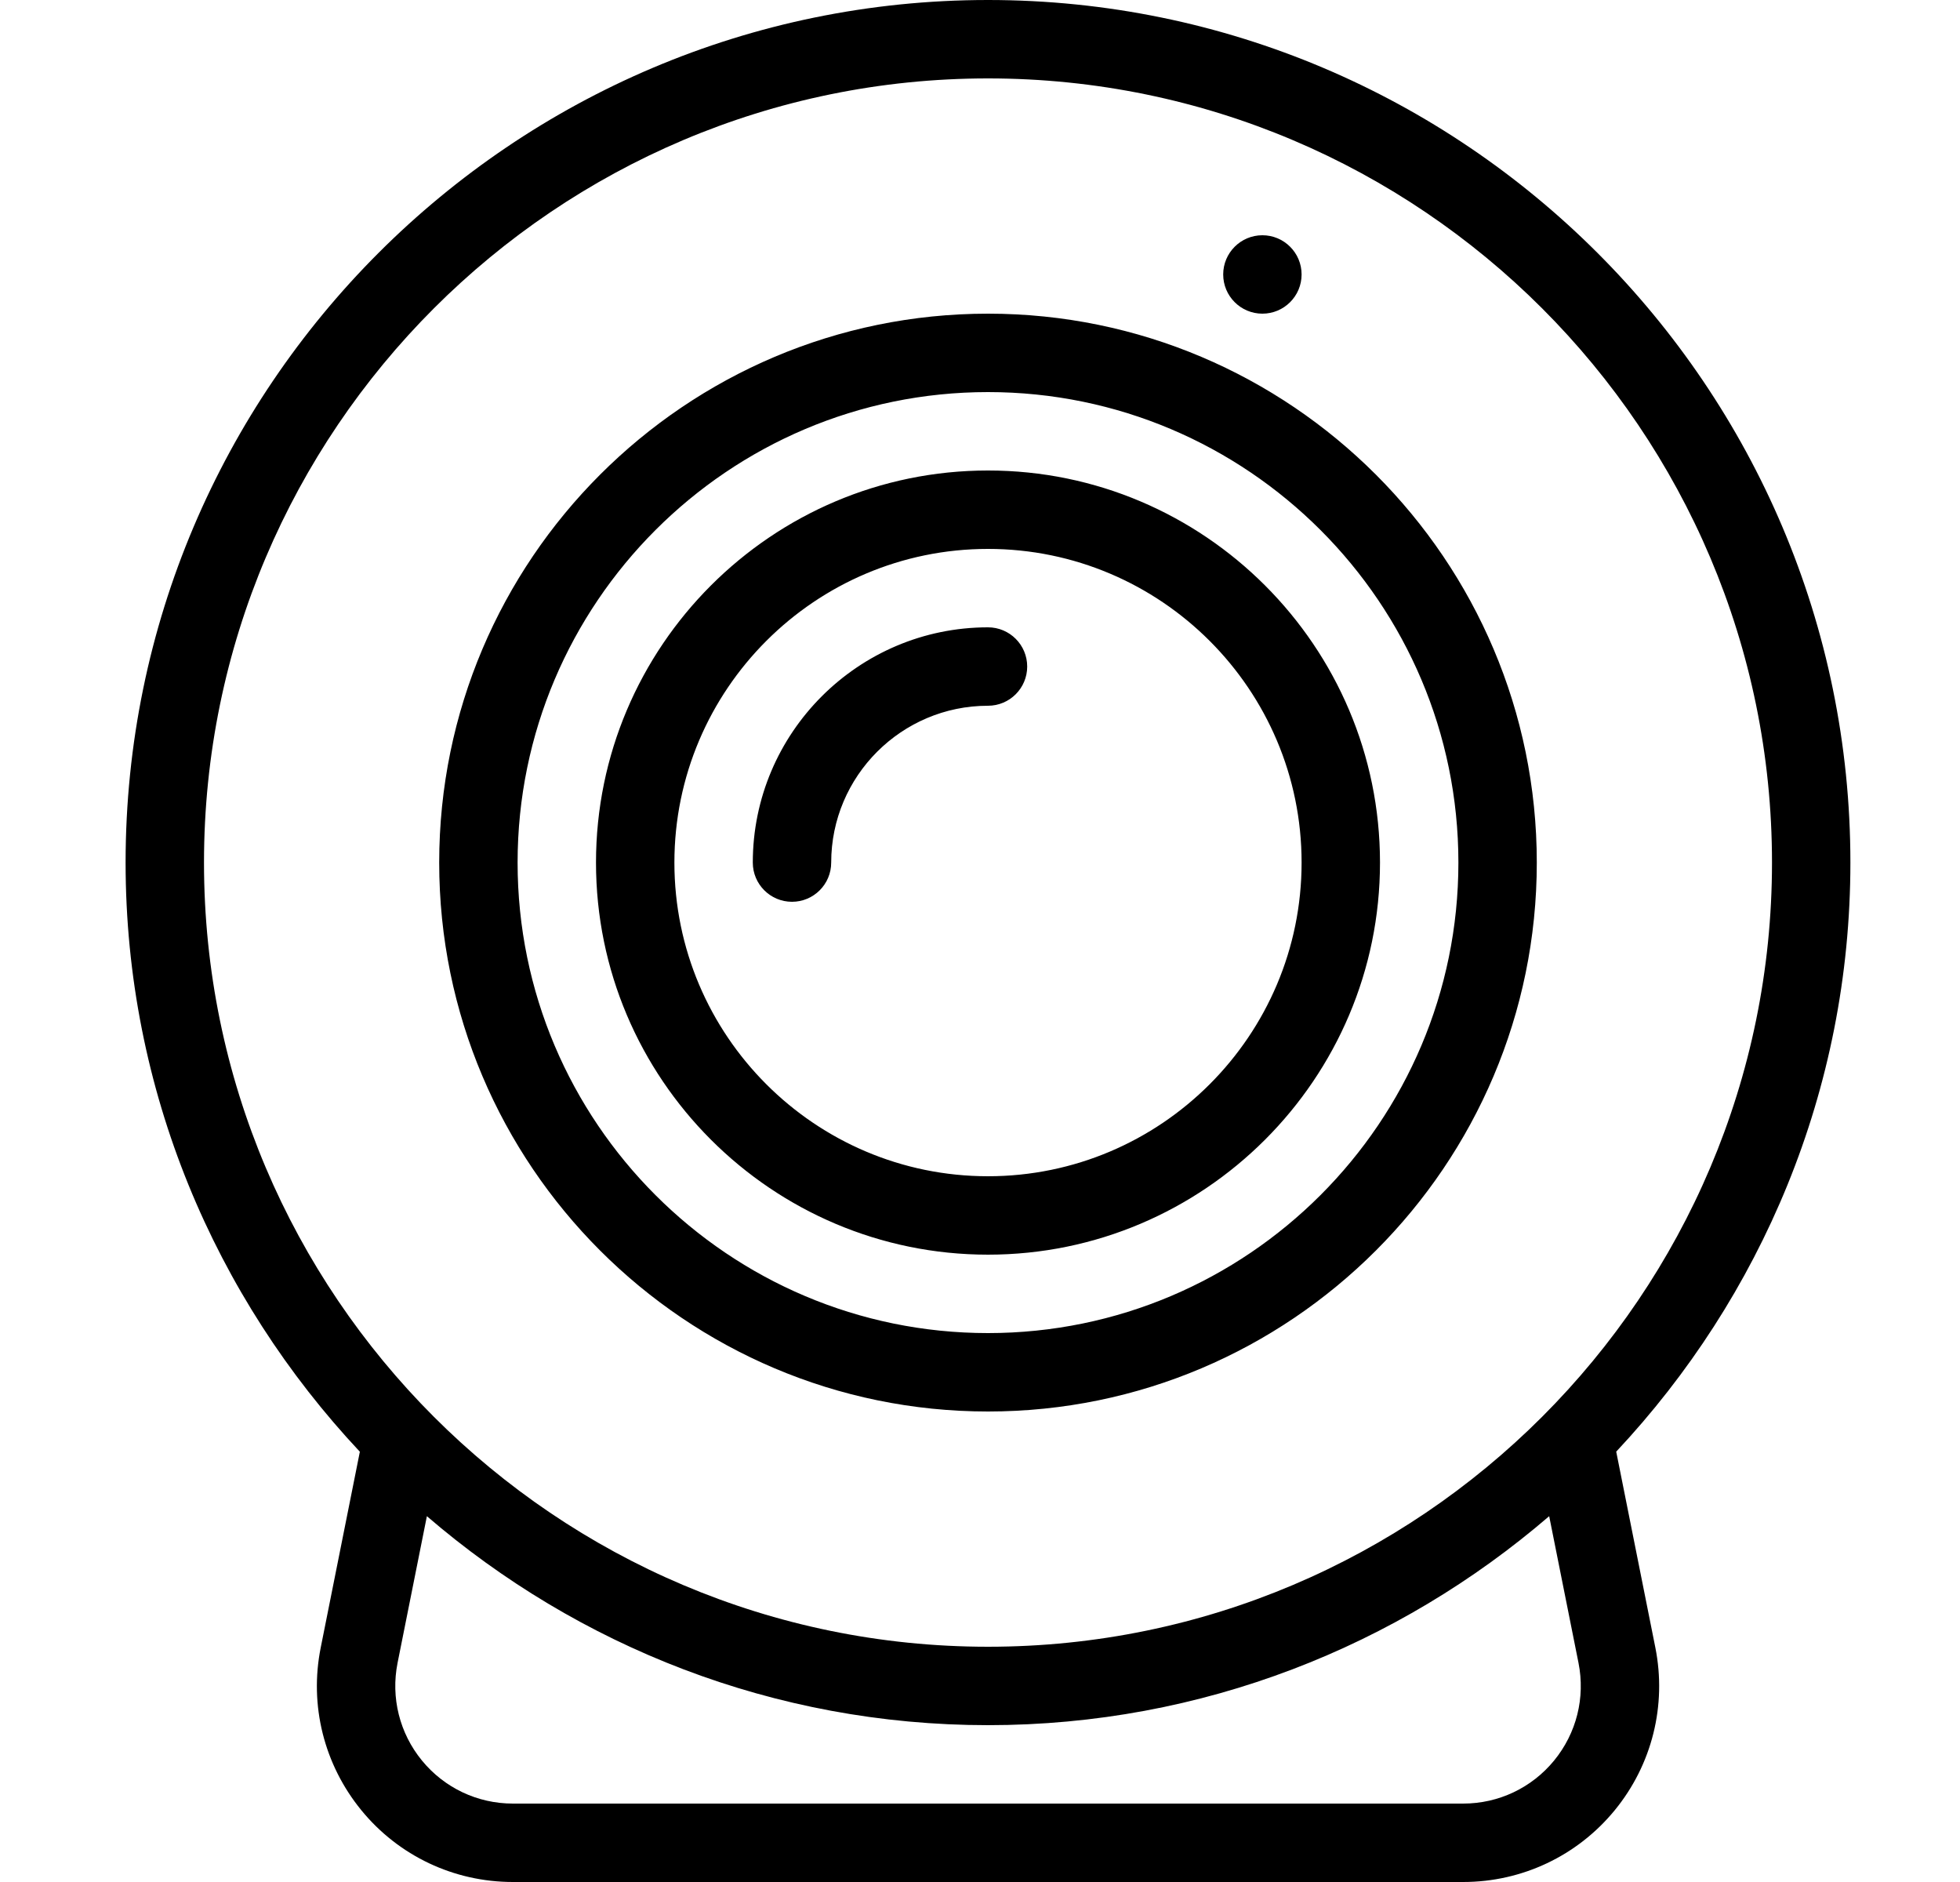
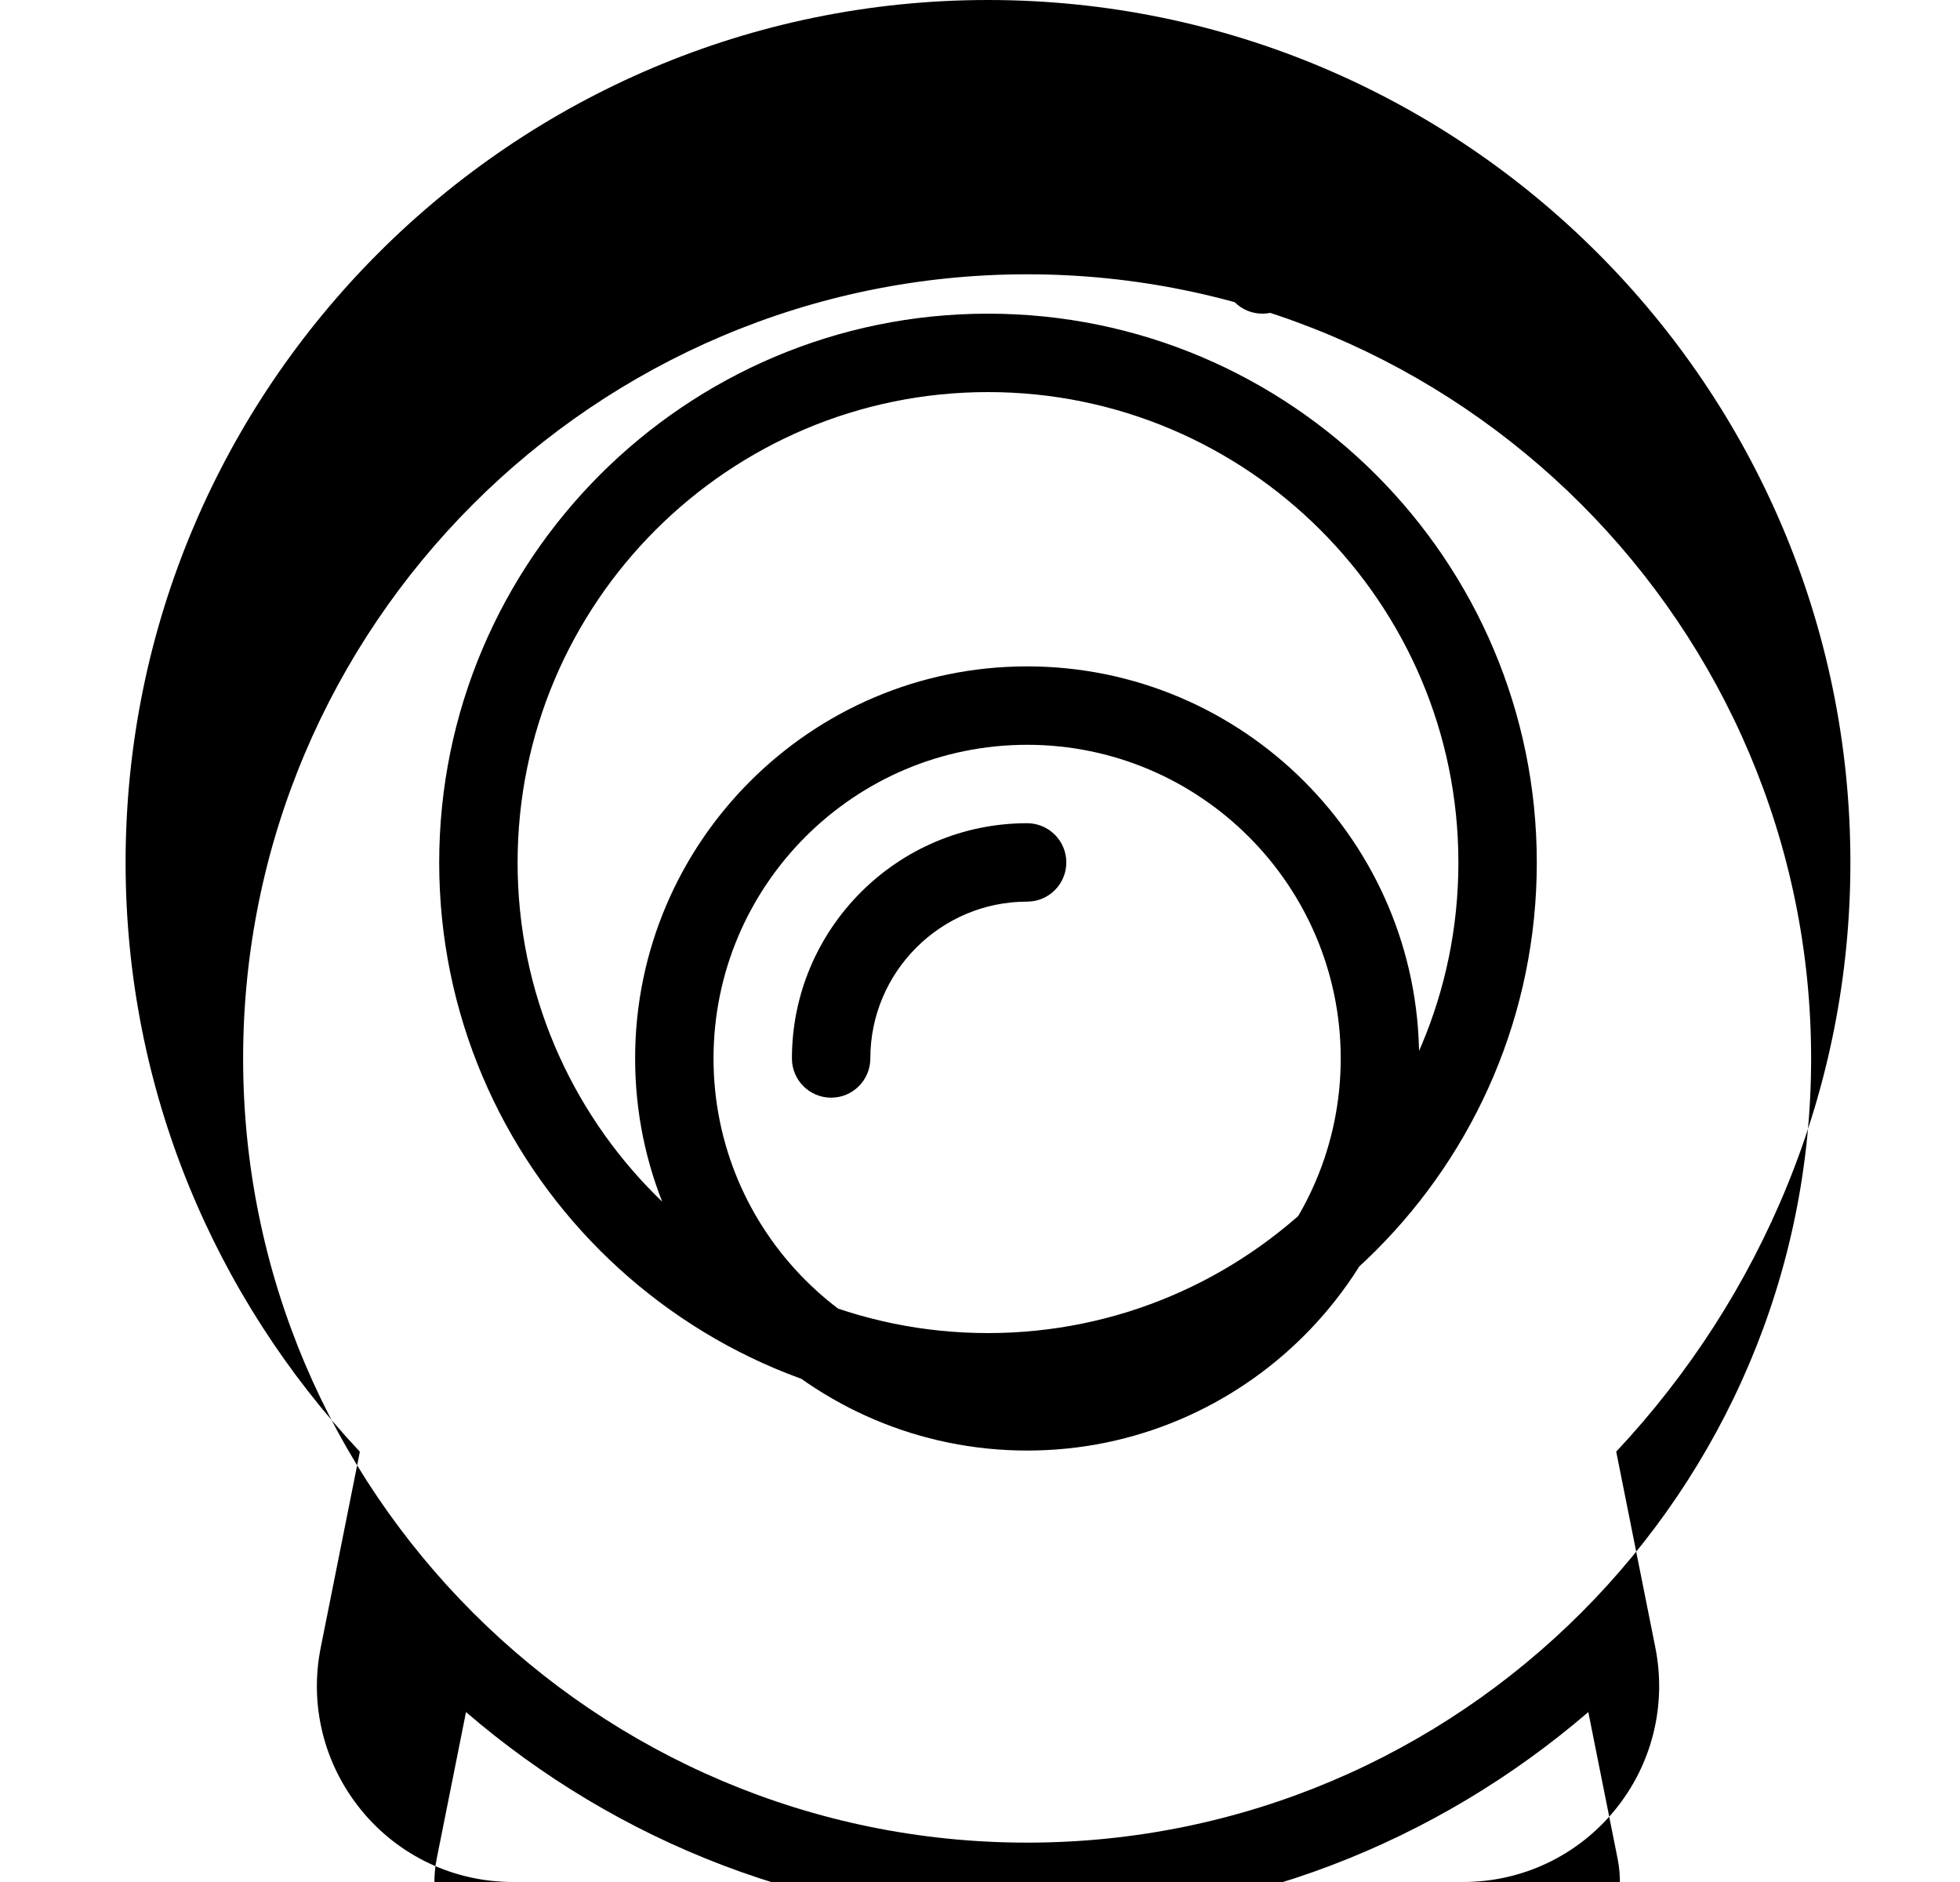
<svg xmlns="http://www.w3.org/2000/svg" width="25" height="24" fill="none" viewBox="0 0 25 24">
-   <path fill="#000" d="m12.602 4c-3.86 0-7 3.14-7 7s3.14 7 7 7c3.86 0 7-3.14 7-7s-3.14-7-7-7zm0 13c-3.309 0-6-2.691-6-6s2.691-6 6-6c3.309 0 6 2.691 6 6s-2.691 6-6 6zm3.5-13c.276 0 .5-.224.5-.5s-.224-.5-.5-.5-.5.224-.5.5.224.5.5.5zm4.513 14.512c1.846-1.969 2.987-4.607 2.987-7.512 0-6.065-4.935-11-11-11-6.065 0-11 4.935-11 11 0 2.906 1.141 5.544 2.988 7.513l-.499 2.497c-.148.737.042 1.493.518 2.075s1.181.915 1.933.915h12.121c.751 0 1.457-.334 1.933-.915s.665-1.338.518-2.075zm-.792 3.939c-.286.349-.709.549-1.16.549h-12.121c-.452 0-.874-.2-1.16-.549s-.399-.803-.311-1.245l.374-1.871c1.926 1.657 4.424 2.665 7.157 2.665 2.734 0 5.232-1.009 7.158-2.665l.374 1.871c.088.443-.025.896-.311 1.245zm-7.221-1.451c-5.514 0-10-4.486-10-10s4.486-10 10-10c5.514 0 10 4.486 10 10s-4.486 10-10 10zm0-15c-2.757 0-5 2.243-5 5s2.243 5 5 5c2.757 0 5-2.243 5-5s-2.243-5-5-5zm0 9c-2.206 0-4-1.794-4-4s1.794-4 4-4 4 1.794 4 4-1.794 4-4 4zm0-7c-1.654 0-3 1.346-3 3 0 .276.224.5.5.5.276 0 .5-.224.5-.5 0-1.103.897-2 2-2 .276 0 .5-.224.5-.5s-.224-.5-.5-.5z" />
+   <path fill="#000" d="m12.602 4c-3.86 0-7 3.14-7 7s3.14 7 7 7c3.86 0 7-3.14 7-7s-3.14-7-7-7zm0 13c-3.309 0-6-2.691-6-6s2.691-6 6-6c3.309 0 6 2.691 6 6s-2.691 6-6 6zm3.5-13c.276 0 .5-.224.5-.5s-.224-.5-.5-.5-.5.224-.5.5.224.5.5.5zm4.513 14.512c1.846-1.969 2.987-4.607 2.987-7.512 0-6.065-4.935-11-11-11-6.065 0-11 4.935-11 11 0 2.906 1.141 5.544 2.988 7.513l-.499 2.497c-.148.737.042 1.493.518 2.075s1.181.915 1.933.915h12.121c.751 0 1.457-.334 1.933-.915s.665-1.338.518-2.075m-.792 3.939c-.286.349-.709.549-1.16.549h-12.121c-.452 0-.874-.2-1.16-.549s-.399-.803-.311-1.245l.374-1.871c1.926 1.657 4.424 2.665 7.157 2.665 2.734 0 5.232-1.009 7.158-2.665l.374 1.871c.088.443-.025.896-.311 1.245zm-7.221-1.451c-5.514 0-10-4.486-10-10s4.486-10 10-10c5.514 0 10 4.486 10 10s-4.486 10-10 10zm0-15c-2.757 0-5 2.243-5 5s2.243 5 5 5c2.757 0 5-2.243 5-5s-2.243-5-5-5zm0 9c-2.206 0-4-1.794-4-4s1.794-4 4-4 4 1.794 4 4-1.794 4-4 4zm0-7c-1.654 0-3 1.346-3 3 0 .276.224.5.5.5.276 0 .5-.224.5-.5 0-1.103.897-2 2-2 .276 0 .5-.224.5-.5s-.224-.5-.5-.5z" />
</svg>